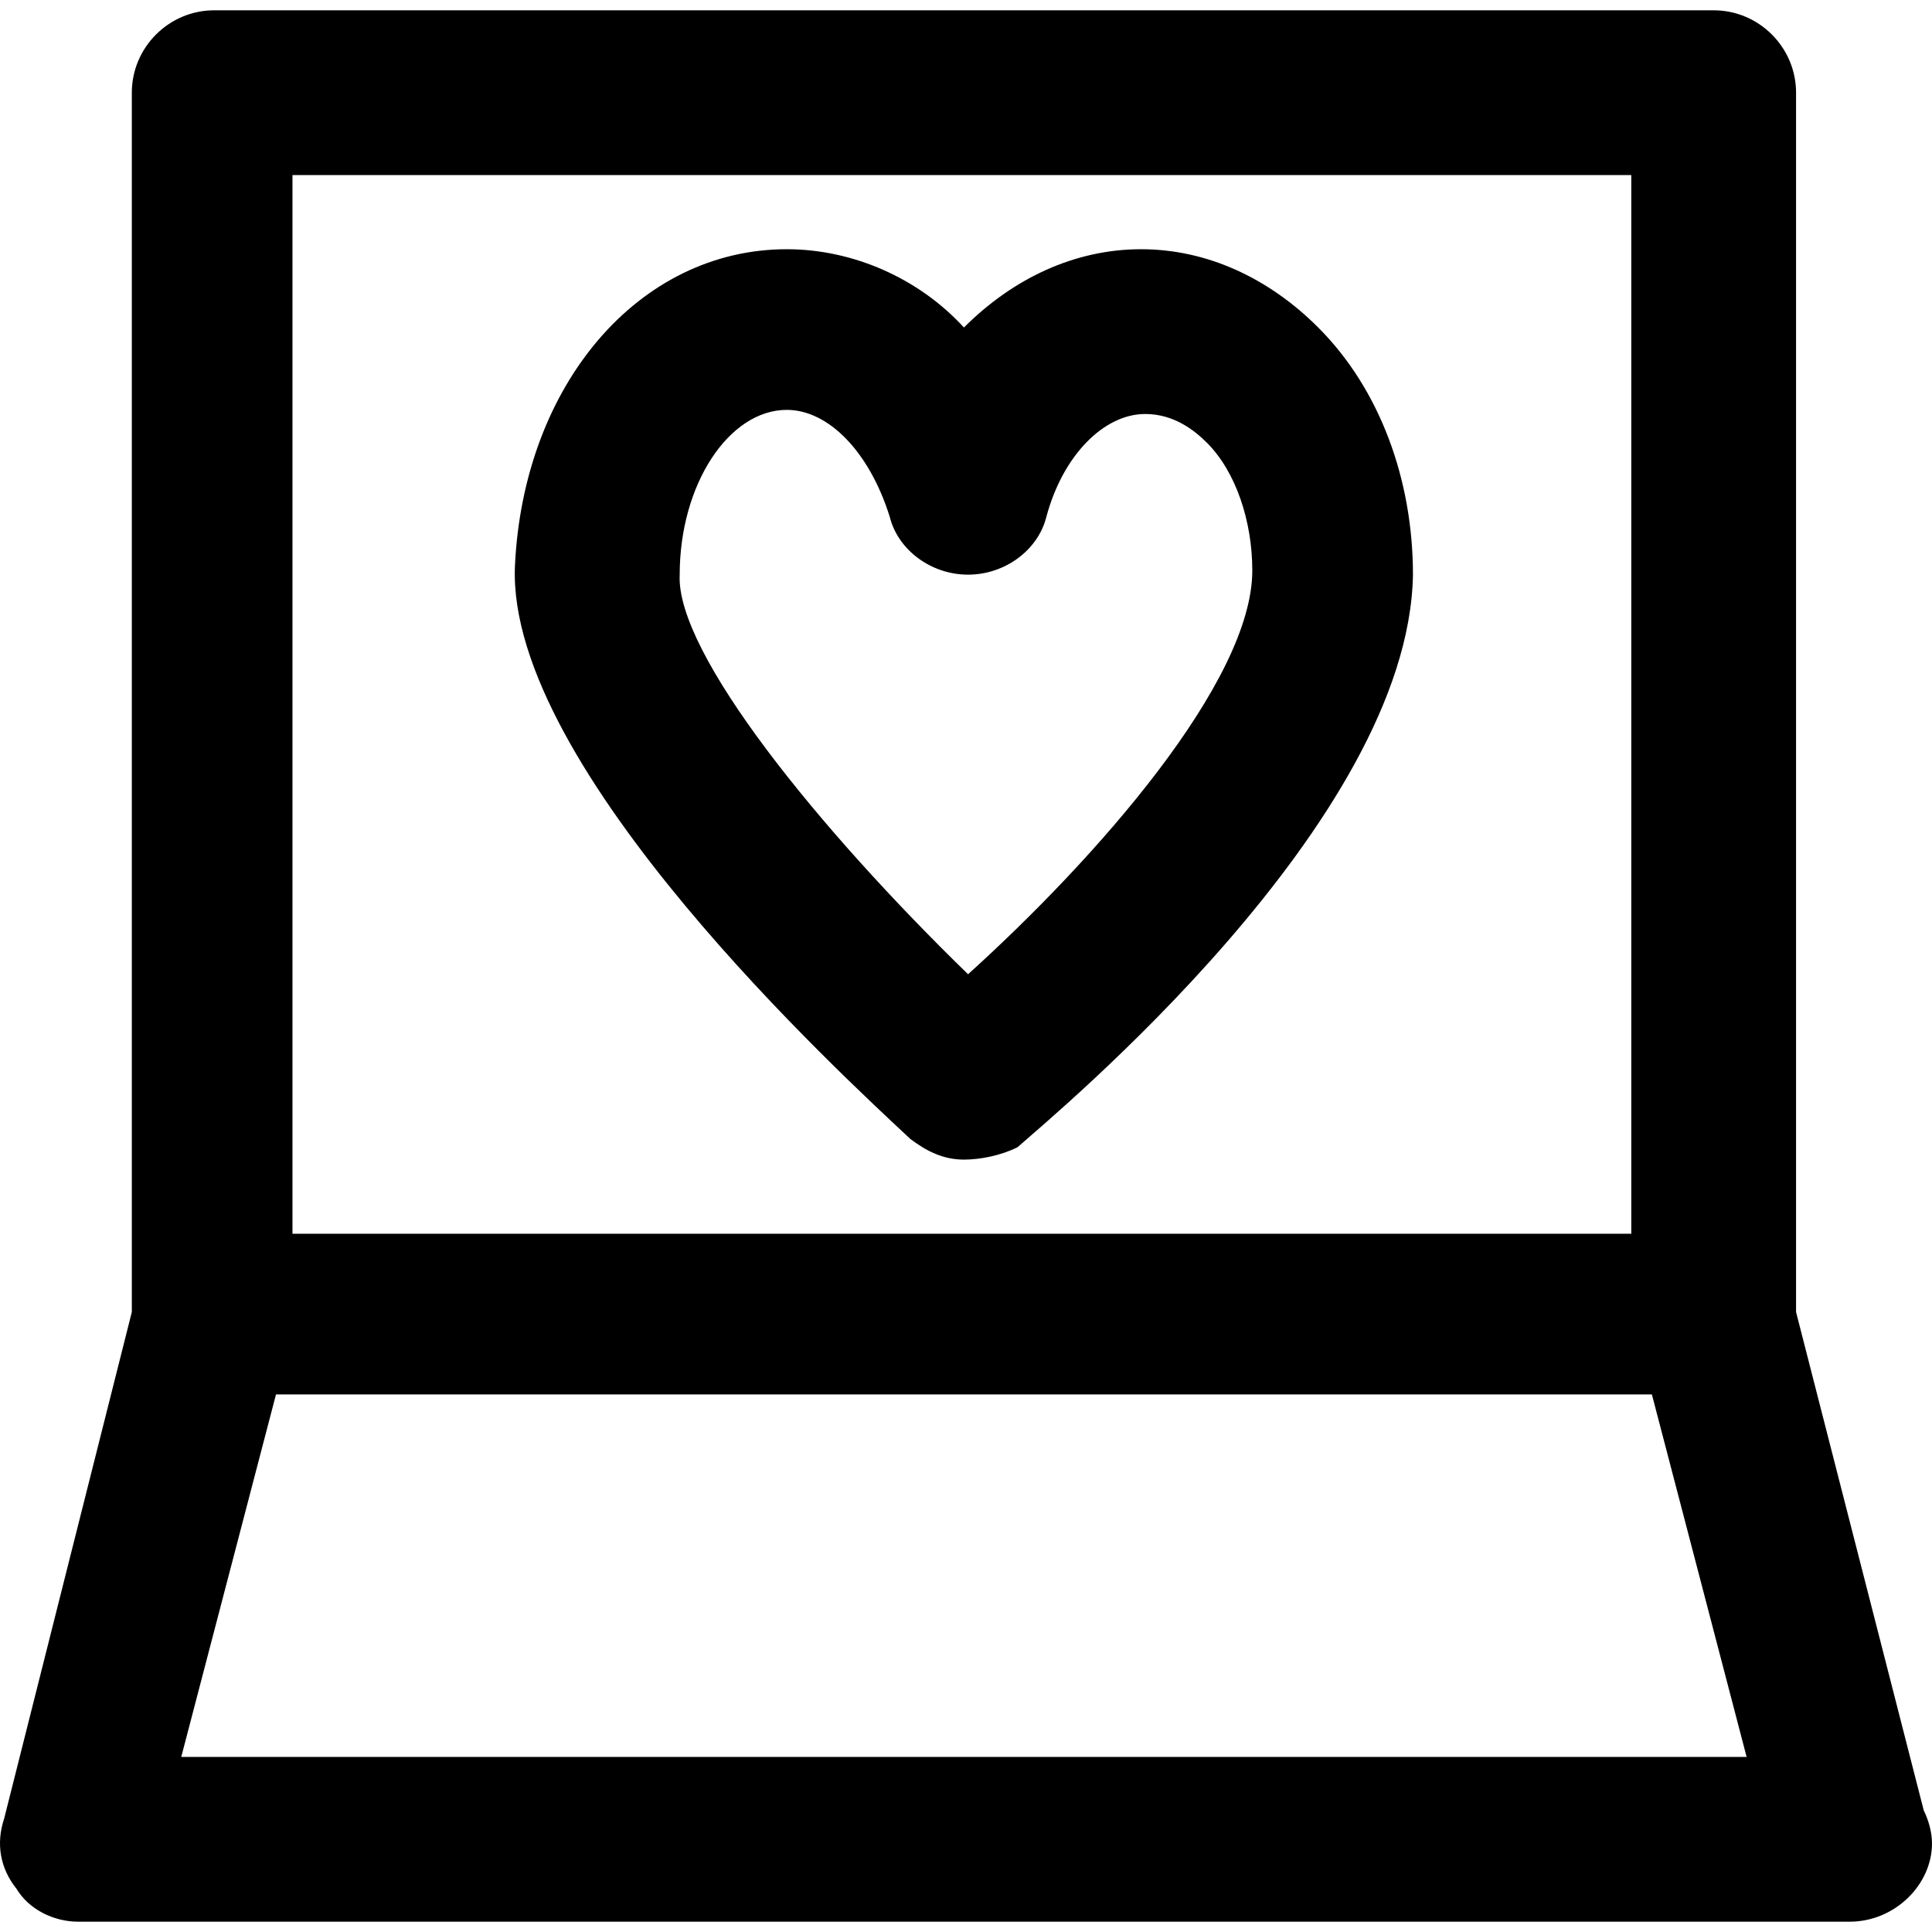
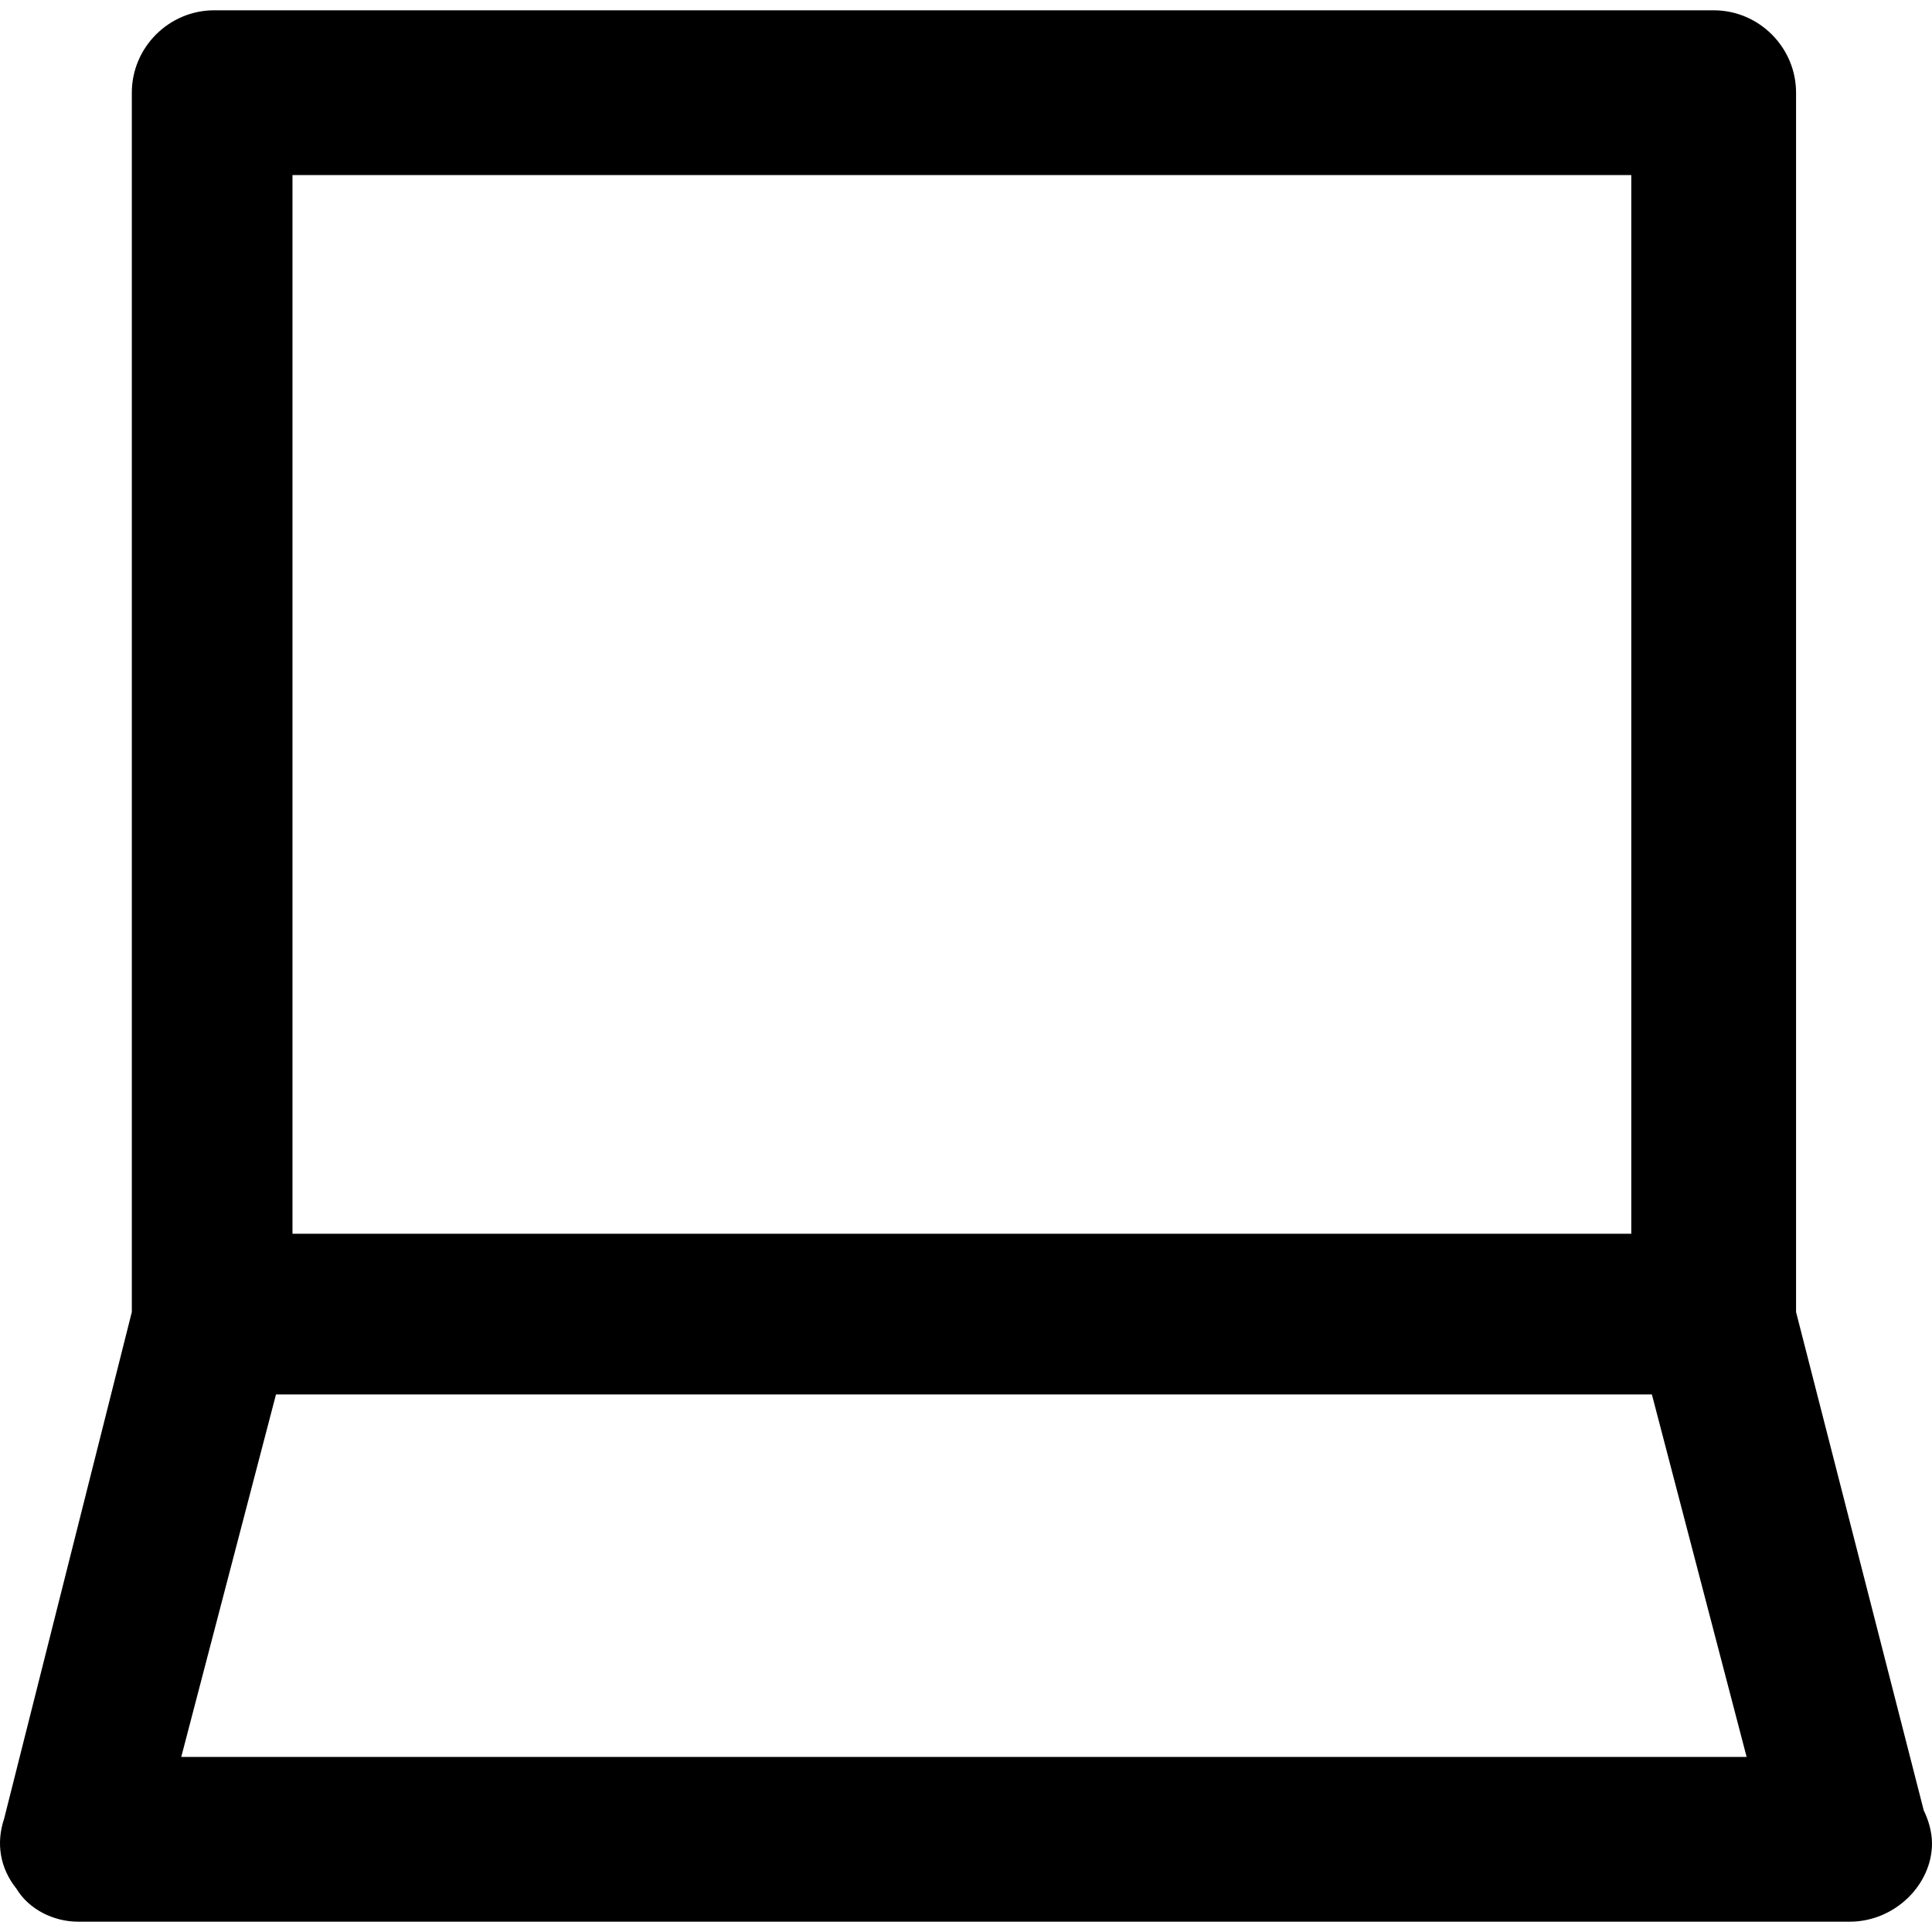
<svg xmlns="http://www.w3.org/2000/svg" fill="#000000" height="800px" width="800px" version="1.1" id="Layer_1" viewBox="0 0 500.267 500.267" xml:space="preserve">
  <g>
    <g>
-       <path d="M341.334,84.8c-12.8-12.8-28.8-20.267-45.867-20.267S262.4,72,249.6,84.8c-11.733-12.8-28.8-20.267-45.867-20.267    c-38.4,0-68.267,35.2-70.4,82.133c-2.133,52.267,85.333,132.267,102.4,148.267c4.267,3.2,8.533,5.333,13.867,5.333    c4.267,0,9.6-1.067,13.867-3.2c9.6-8.533,101.333-84.267,102.4-148.267C365.867,124.267,357.334,100.8,341.334,84.8z     M250.667,252.267c-38.4-37.333-75.733-83.2-74.667-103.467c0-23.467,12.8-42.667,27.733-42.667    c10.667,0,21.333,10.667,26.667,27.733c2.133,8.533,10.667,14.933,20.267,14.933s18.133-6.4,20.267-14.933    c4.267-16,14.933-26.667,25.6-26.667c7.467,0,12.8,4.267,16,7.467c7.467,7.467,11.733,20.267,11.733,33.067    C324.267,176.534,283.734,222.4,250.667,252.267z" />
-     </g>
+       </g>
  </g>
  <g>
    <g>
      <path d="M498.134,468.8l-33.067-129.067V24c0-11.733-9.6-21.333-21.333-21.333H55.467c-11.733,0-21.333,9.6-21.333,21.333v315.733    l-33.067,131.2c-2.133,6.4-1.067,12.8,3.2,18.133c3.2,5.333,9.6,8.533,16,8.533h458.667c11.733,0,21.333-9.6,21.333-20.267    C500.267,474.134,499.2,470.934,498.134,468.8z M75.734,45.333H422.4v274.133H75.734V45.333z M46.934,454.934l24.533-93.867    h356.267l24.533,93.867H46.934z" />
    </g>
  </g>
</svg>